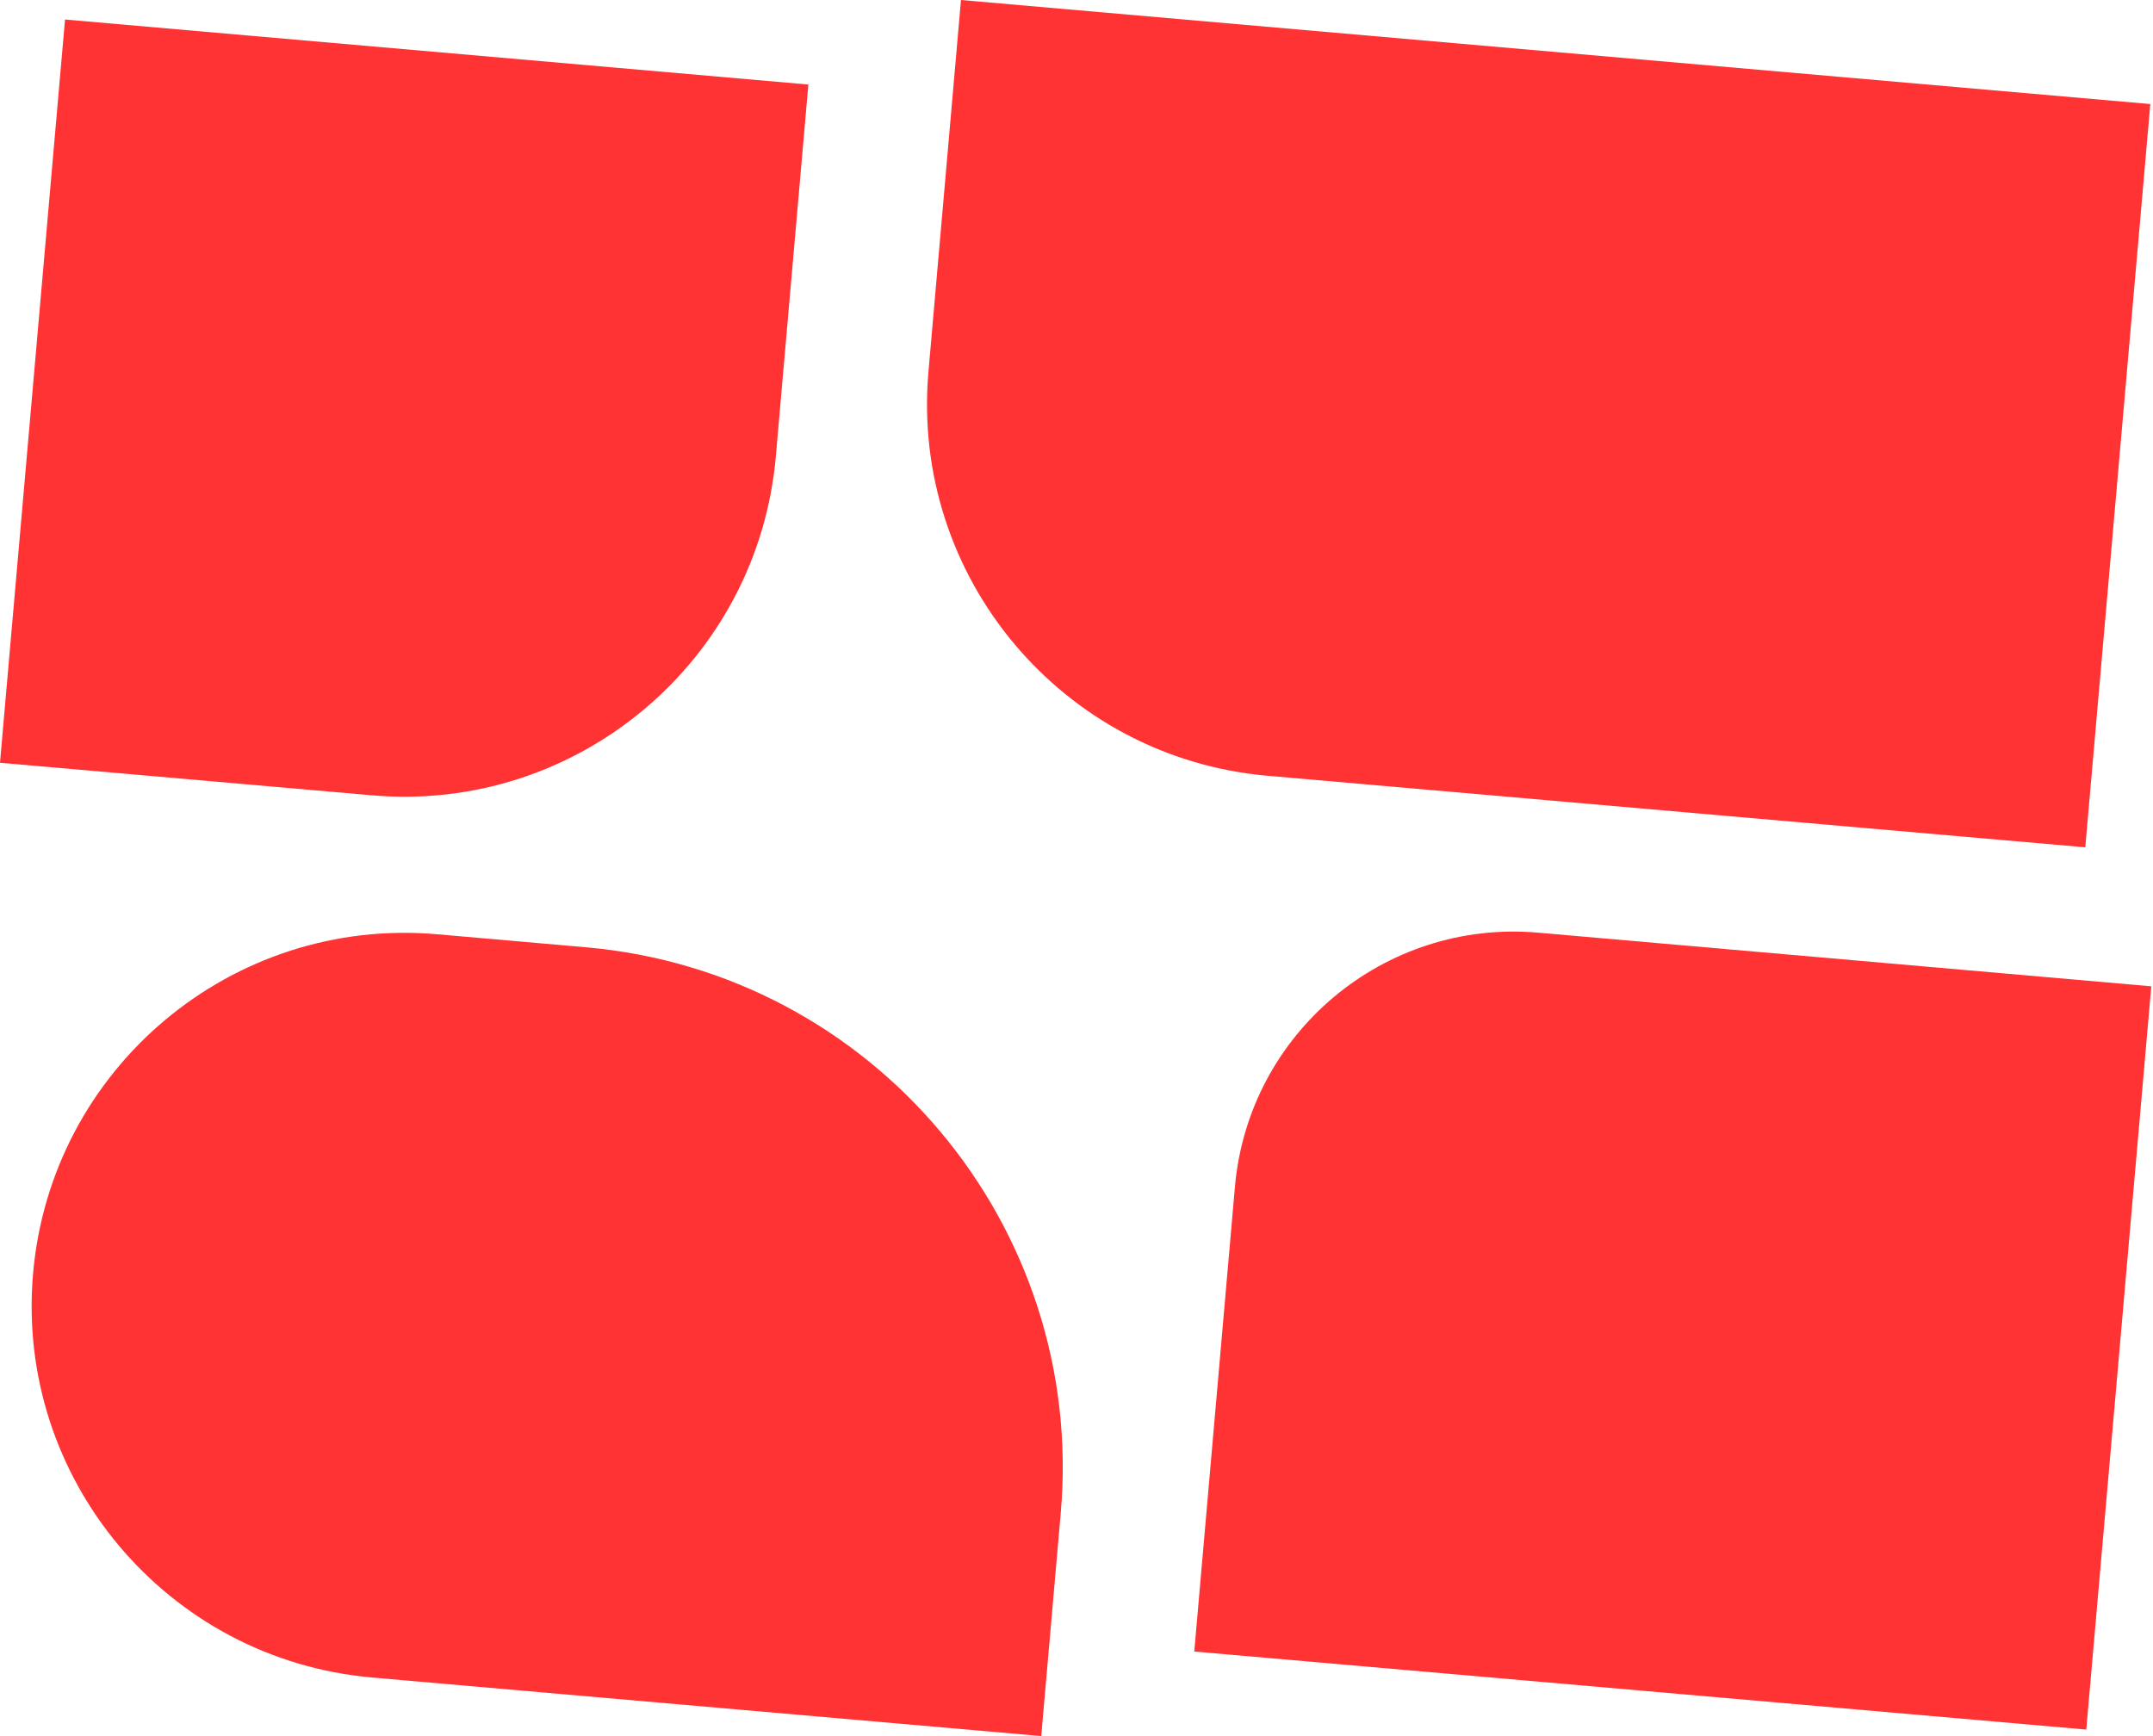
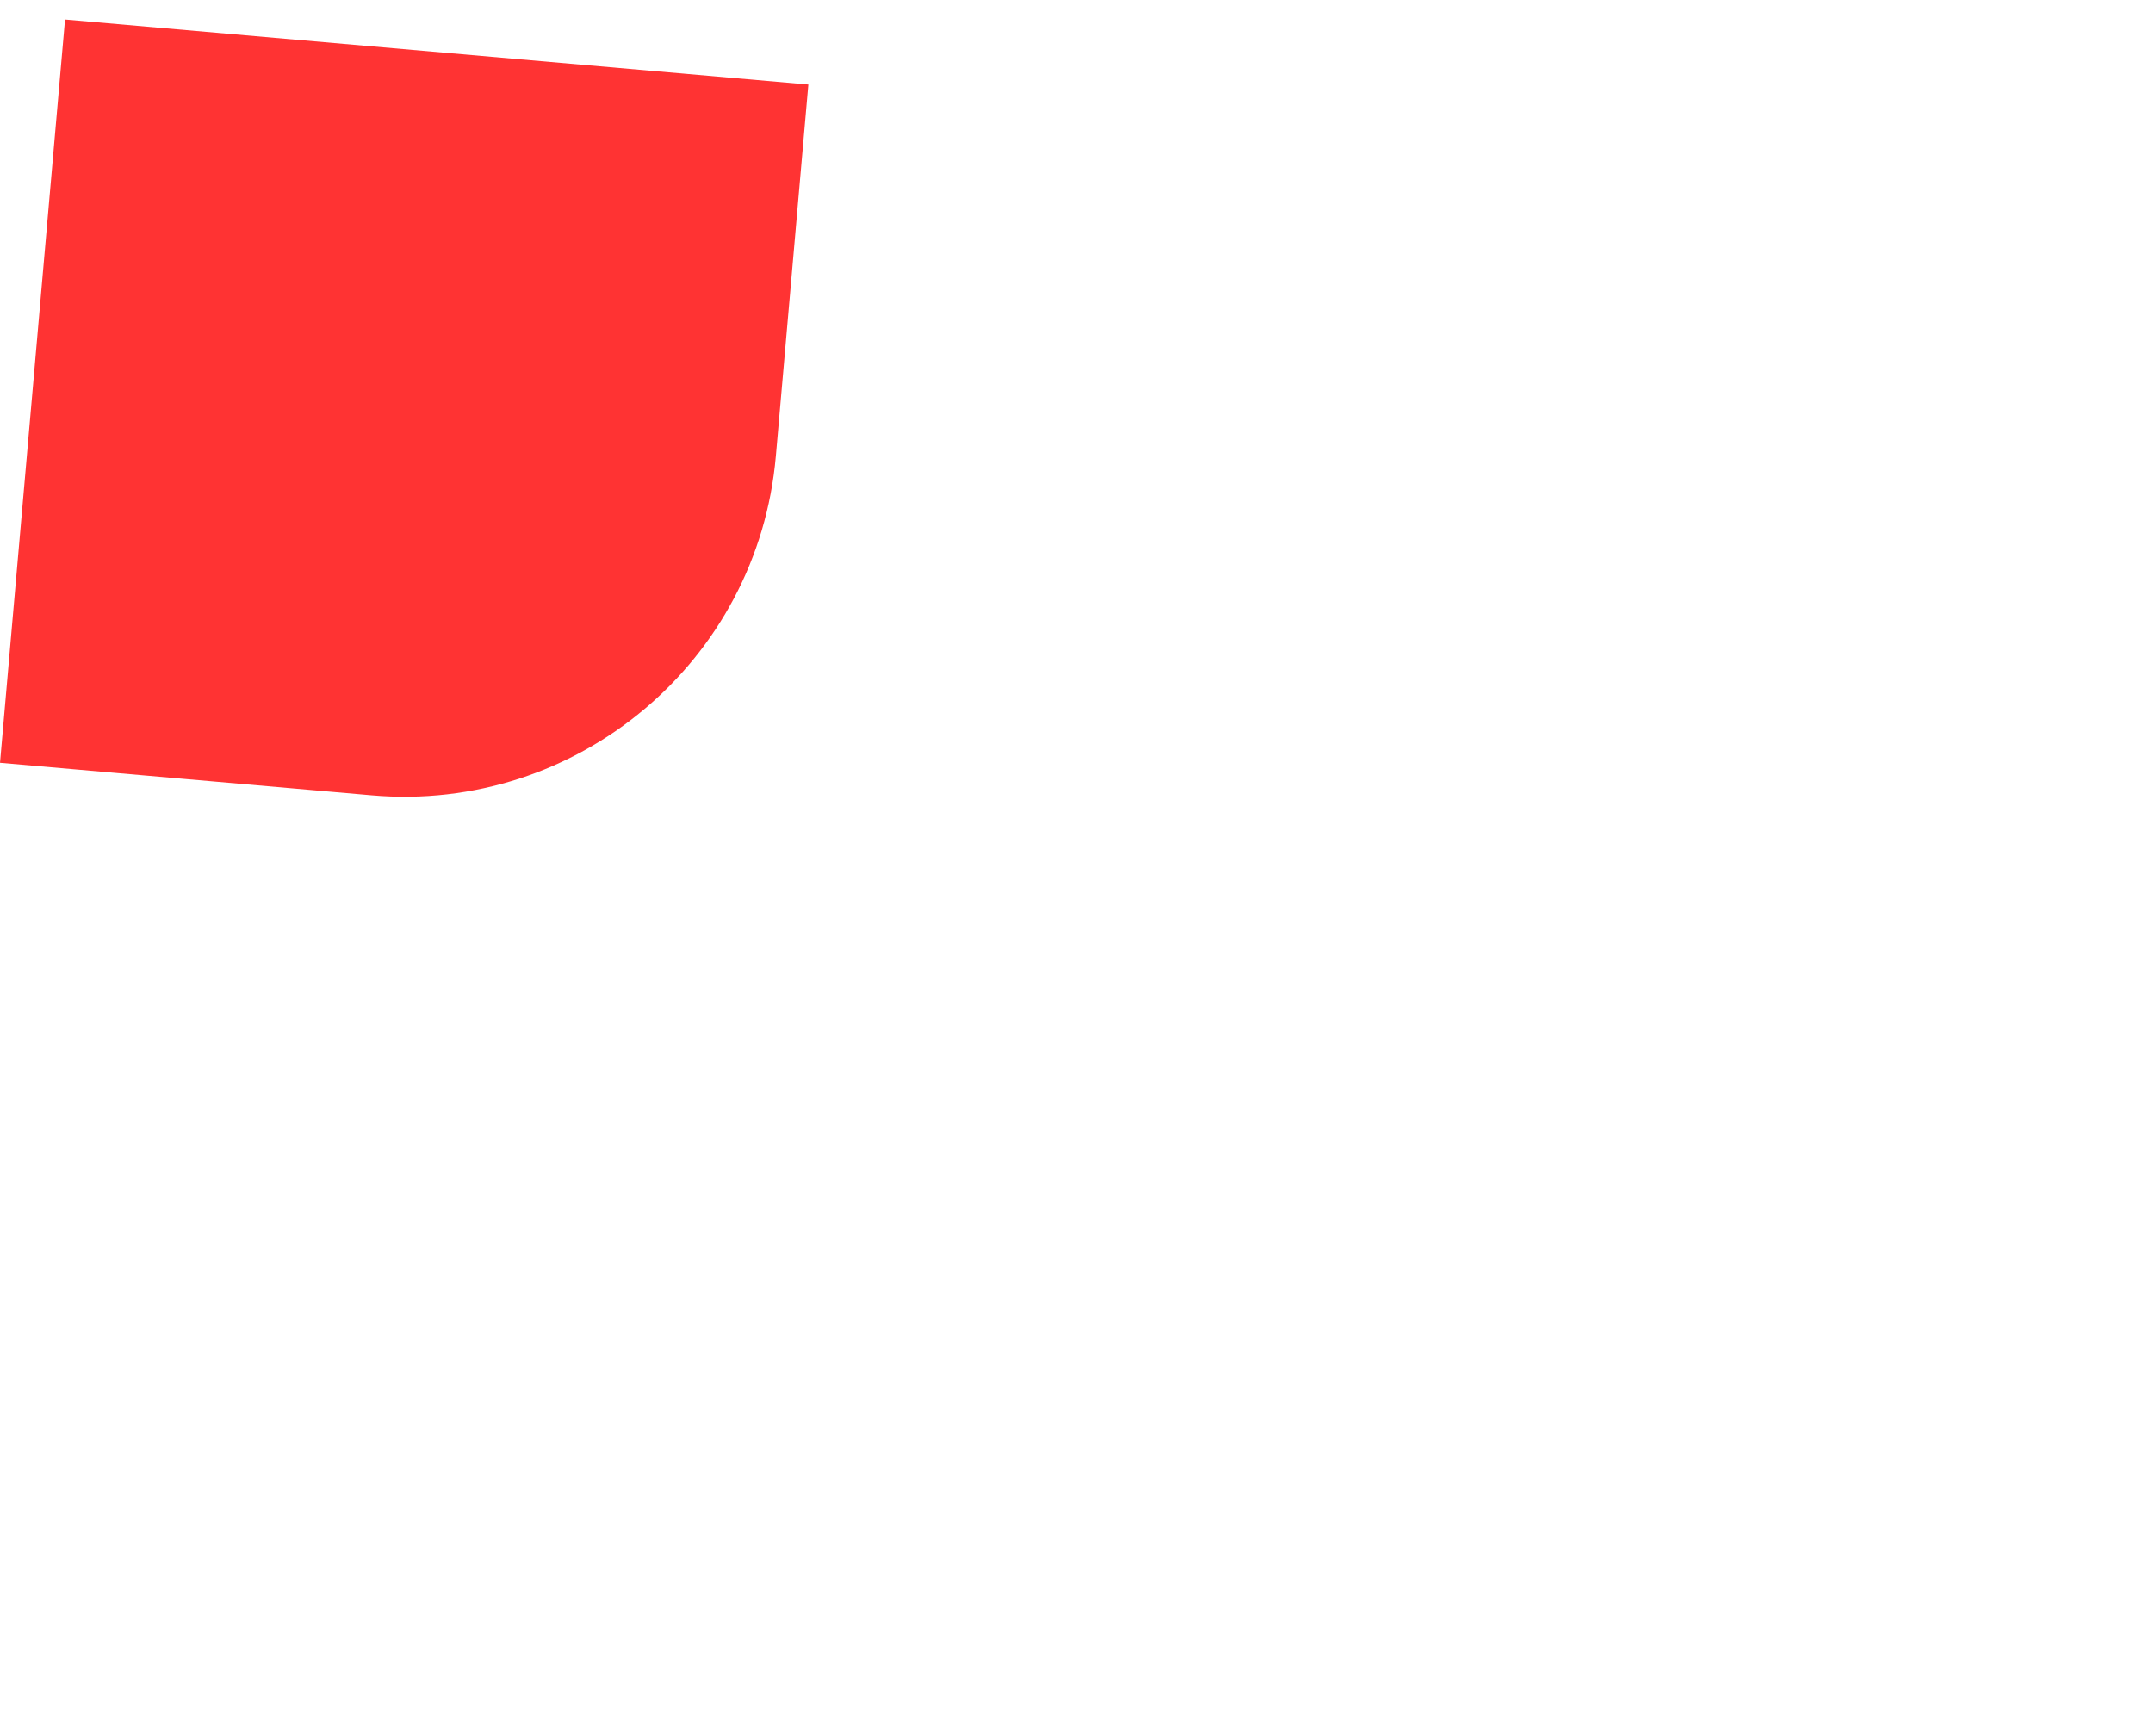
<svg xmlns="http://www.w3.org/2000/svg" width="460" height="371" viewBox="0 0 460 371" fill="none">
-   <path d="M205.319 0L459.428 22.232L445.533 181.05L270.833 165.766C226.976 161.929 194.534 123.266 198.371 79.409L205.319 0Z" fill="#FF3333" />
-   <path d="M255.162 352.896L445.744 369.57L459.638 210.752L328.613 199.289C295.721 196.411 266.724 220.743 263.846 253.635L262.109 273.487L255.162 352.896Z" fill="#FF3333" />
  <path d="M172.713 18.064L13.895 4.169L-2.29243e-05 162.987L79.409 169.935C123.266 173.772 161.929 141.329 165.766 97.473L172.713 18.064Z" fill="#FF3333" />
-   <path d="M7.069 272.095C3.232 315.951 35.674 354.614 79.531 358.451L222.467 370.956L226.635 323.311C232.007 261.912 186.588 207.783 125.189 202.412L93.425 199.633C49.569 195.796 10.906 228.238 7.069 272.095Z" fill="#FF3333" />
</svg>